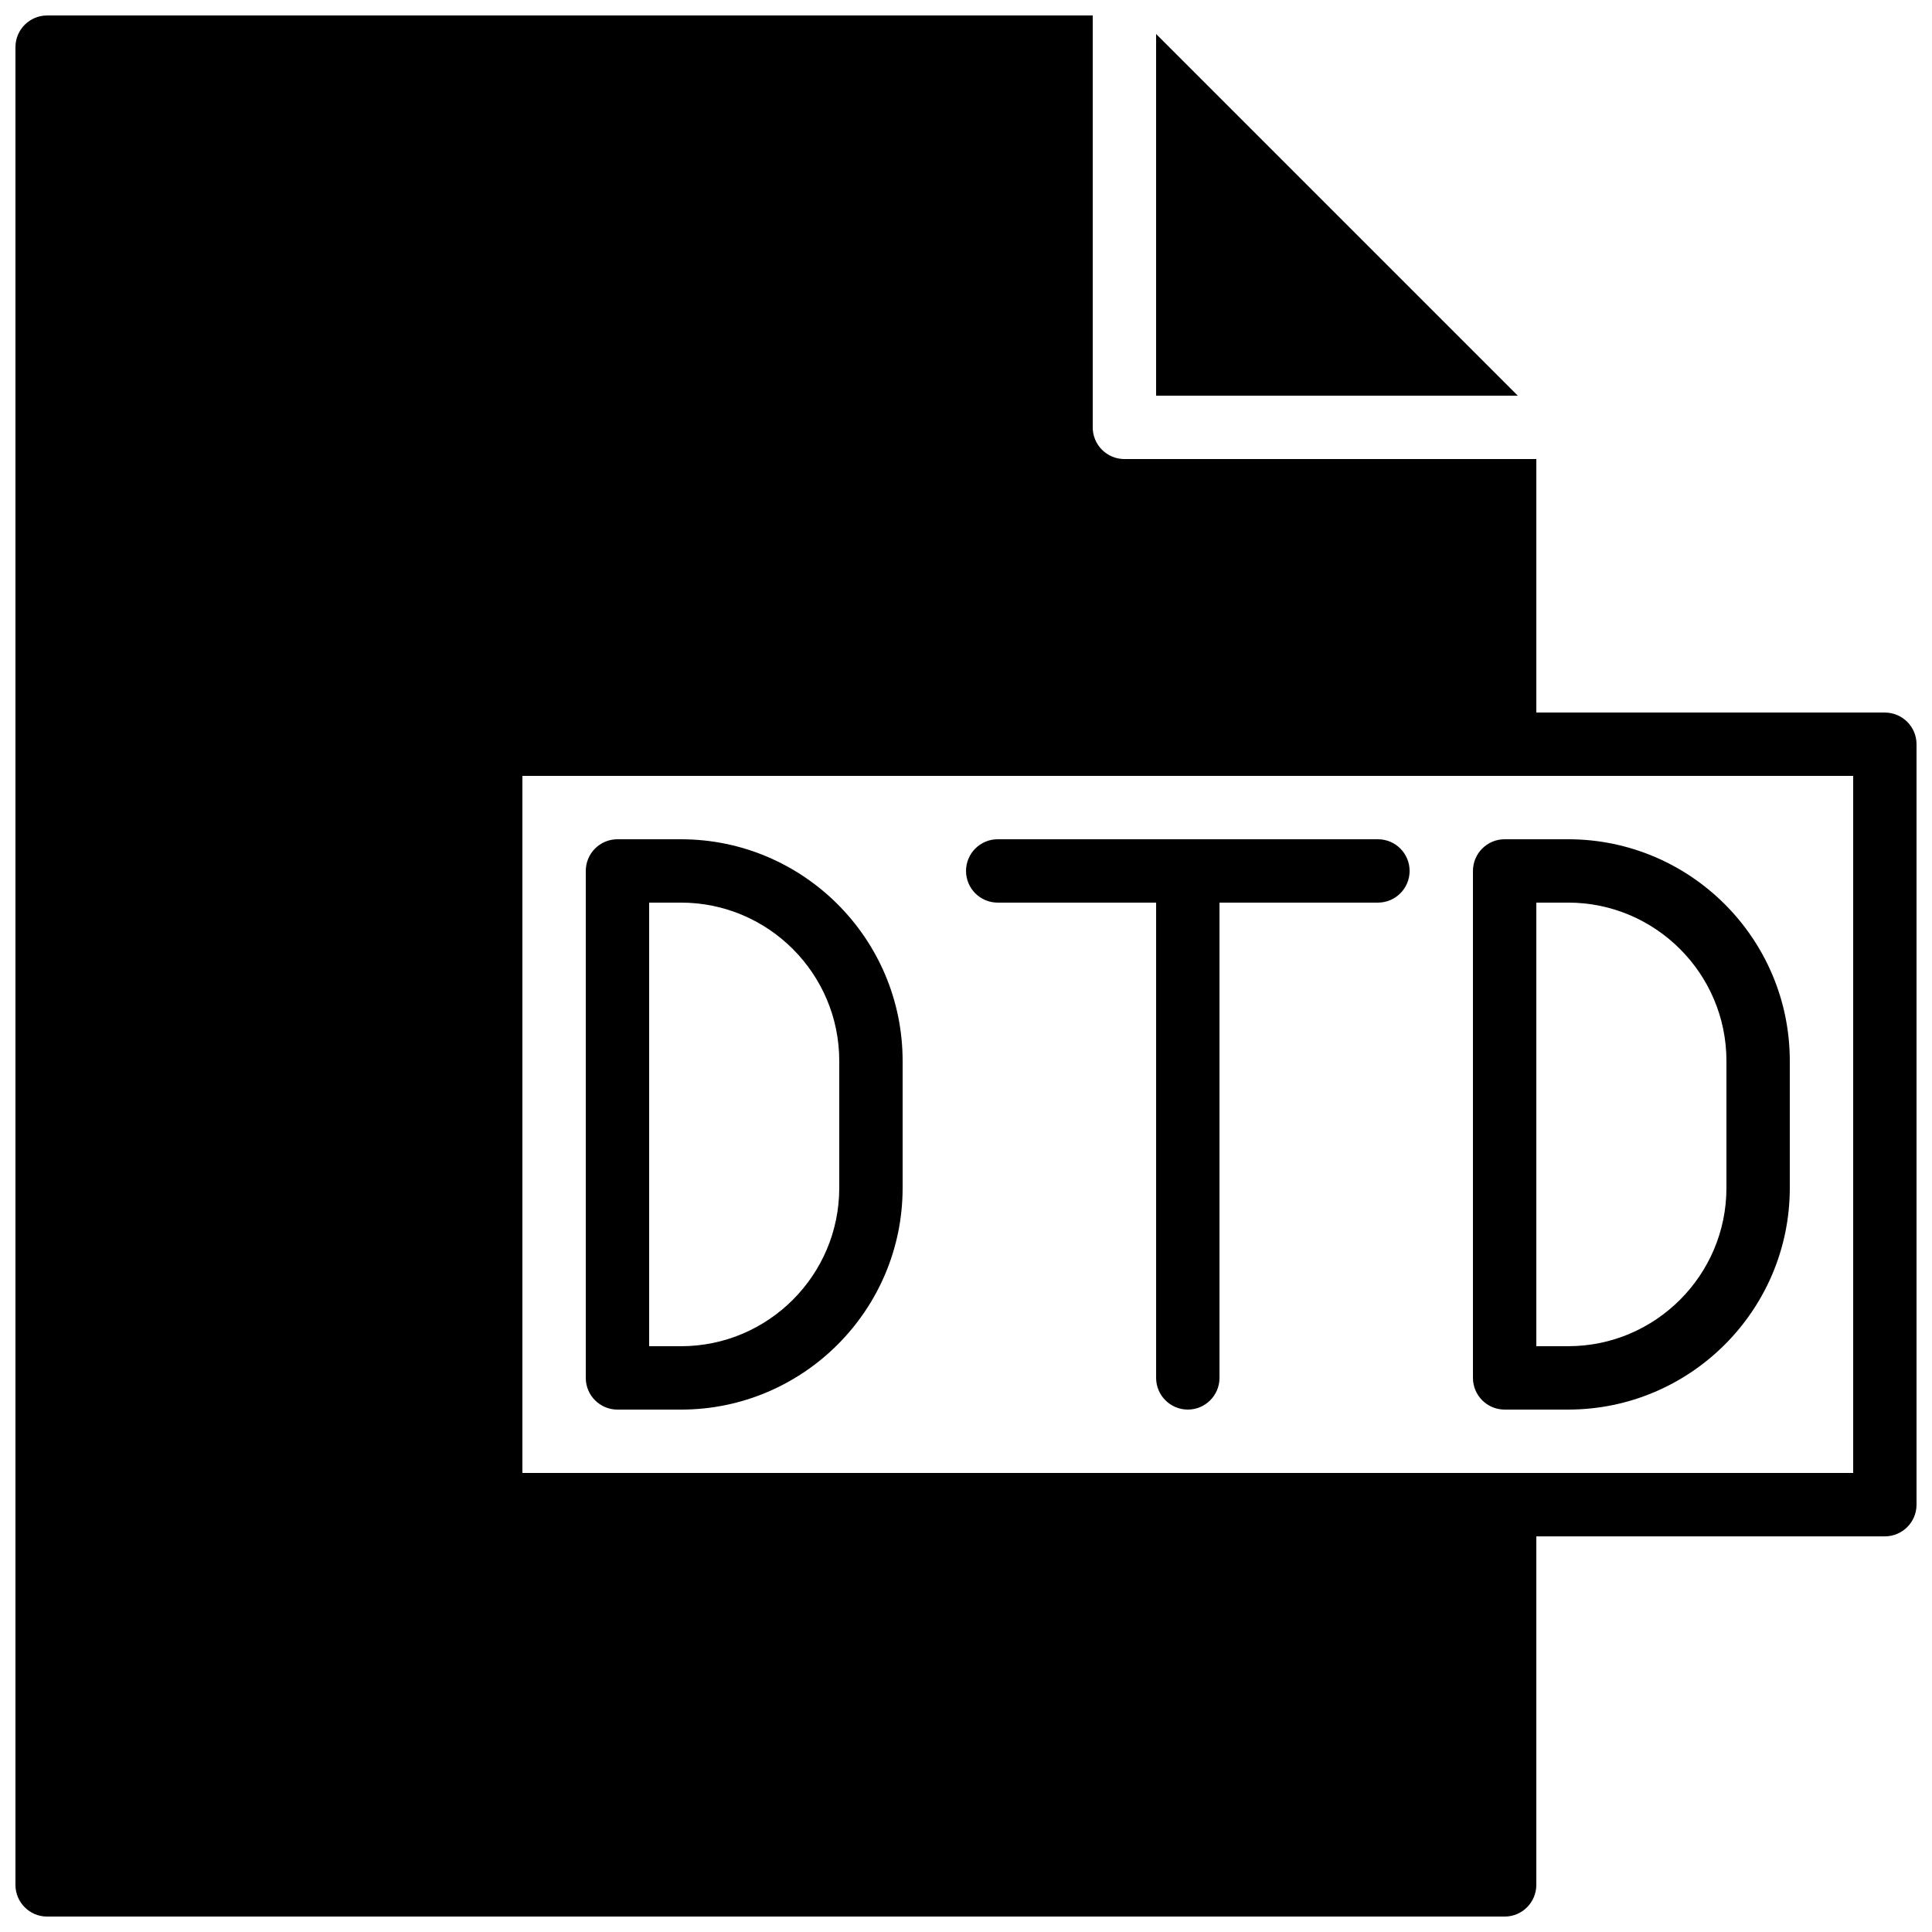
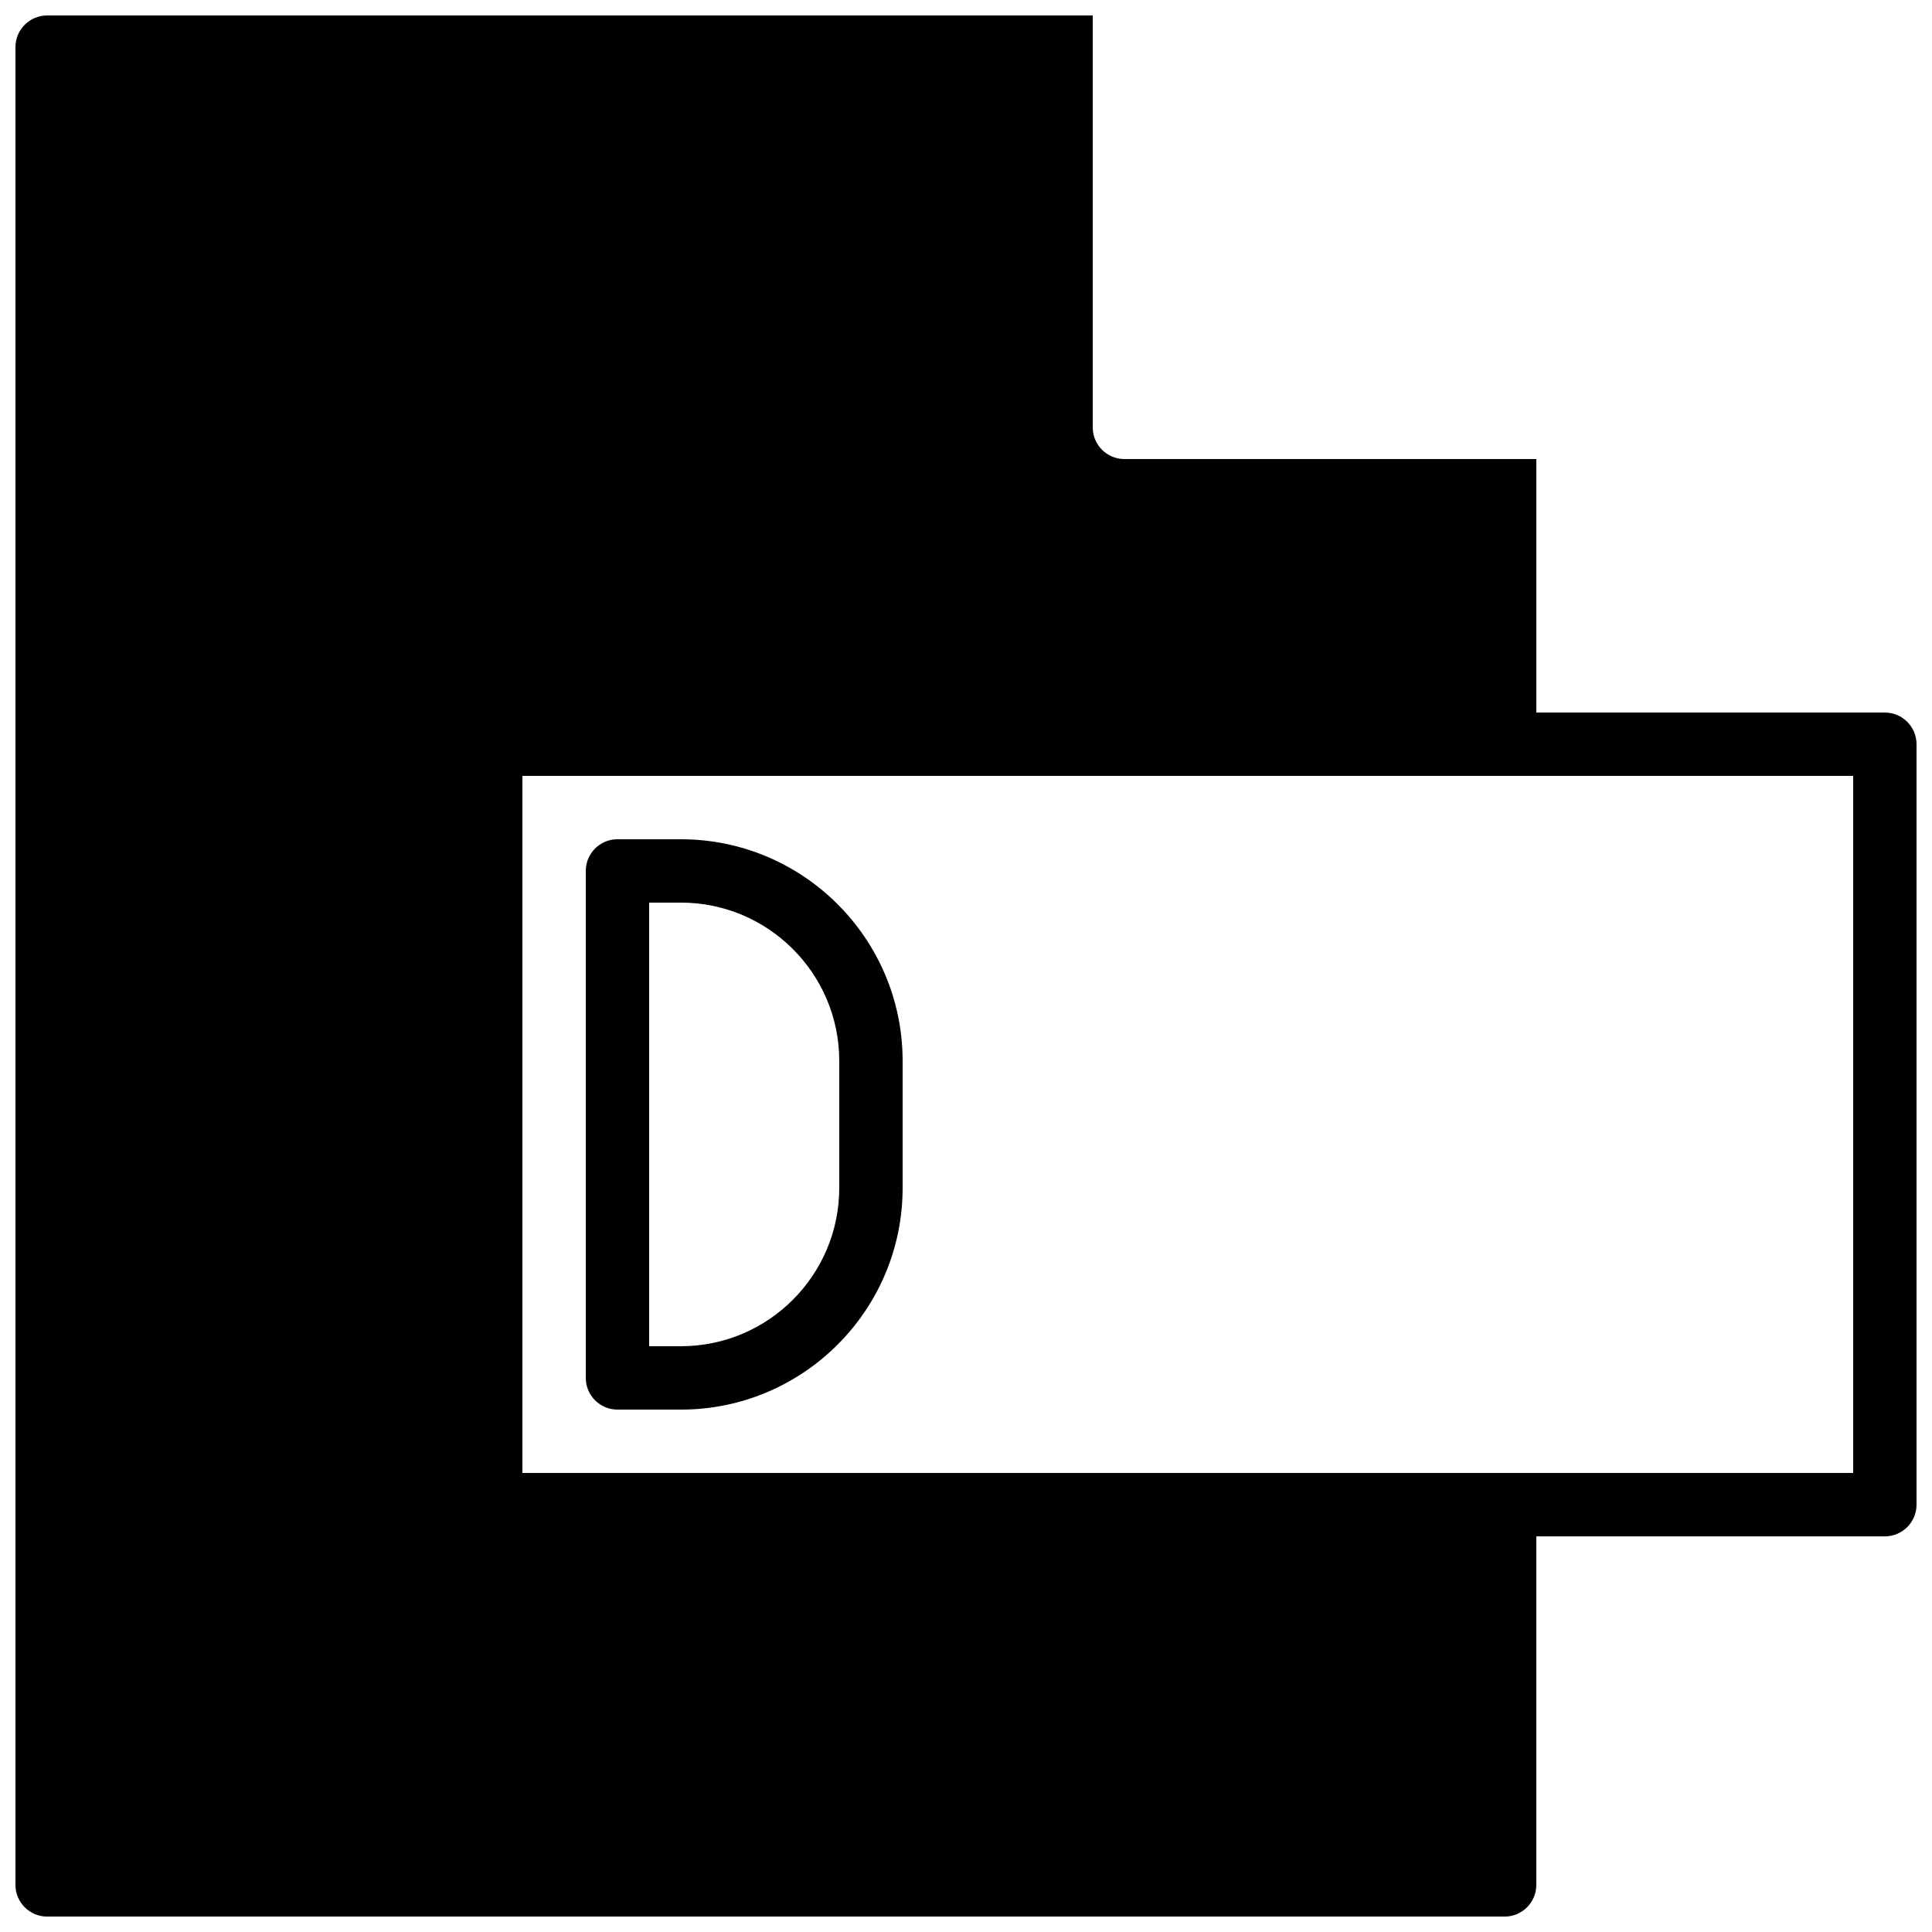
<svg xmlns="http://www.w3.org/2000/svg" width="800px" height="800px" version="1.1" viewBox="144 144 512 512">
  <defs>
    <clipPath id="a">
-       <path d="m148.09 148.09h503.81v503.81h-503.81z" />
+       <path d="m148.09 148.09h503.81v503.81h-503.81" />
    </clipPath>
  </defs>
  <g clip-path="url(#a)">
    <path d="m635.11 534.35h-352.67v-184.73h352.67zm8.398-201.52h-92.367v-67.176h-109.16c-4.637 0-8.398-3.762-8.398-8.395v-109.16h-277.09c-4.637 0-8.398 3.762-8.398 8.398v487.02c0 4.633 3.762 8.395 8.398 8.395h386.25c4.633 0 8.395-3.762 8.395-8.395v-92.367h92.367c4.633 0 8.395-3.762 8.395-8.395v-201.52c0-4.637-3.762-8.398-8.395-8.398z" fill-rule="evenodd" />
  </g>
-   <path d="m509.16 366.41h-100.76c-4.633 0-8.395 3.762-8.395 8.398 0 4.633 3.762 8.395 8.395 8.395h41.984v125.95c0 4.637 3.762 8.398 8.398 8.398 4.633 0 8.395-3.762 8.395-8.398v-125.95h41.984c4.637 0 8.398-3.762 8.398-8.395 0-4.637-3.762-8.398-8.398-8.398" fill-rule="evenodd" />
  <path d="m366.41 458.81c0 23.125-18.816 41.953-41.949 41.953h-8.43v-117.56h8.43c23.133 0 41.949 18.82 41.949 41.941zm-41.949-92.398h-16.828c-4.633 0-8.395 3.754-8.395 8.398v134.35c0 4.637 3.762 8.398 8.395 8.398h16.828c32.395 0 58.742-26.359 58.742-58.746v-33.664c0-32.383-26.348-58.734-58.742-58.734z" fill-rule="evenodd" />
-   <path d="m551.14 383.2h8.43c23.133 0 41.953 18.82 41.953 41.953v33.652c0 23.133-18.82 41.953-41.953 41.953h-8.43zm-16.793-8.395v134.35c0 4.637 3.762 8.398 8.398 8.398h16.824c32.395 0 58.746-26.352 58.746-58.746v-33.652c0-32.395-26.352-58.746-58.746-58.746h-16.824c-4.637 0-8.398 3.762-8.398 8.398z" fill-rule="evenodd" />
-   <path d="m450.38 153.01v95.844h95.844z" fill-rule="evenodd" />
</svg>